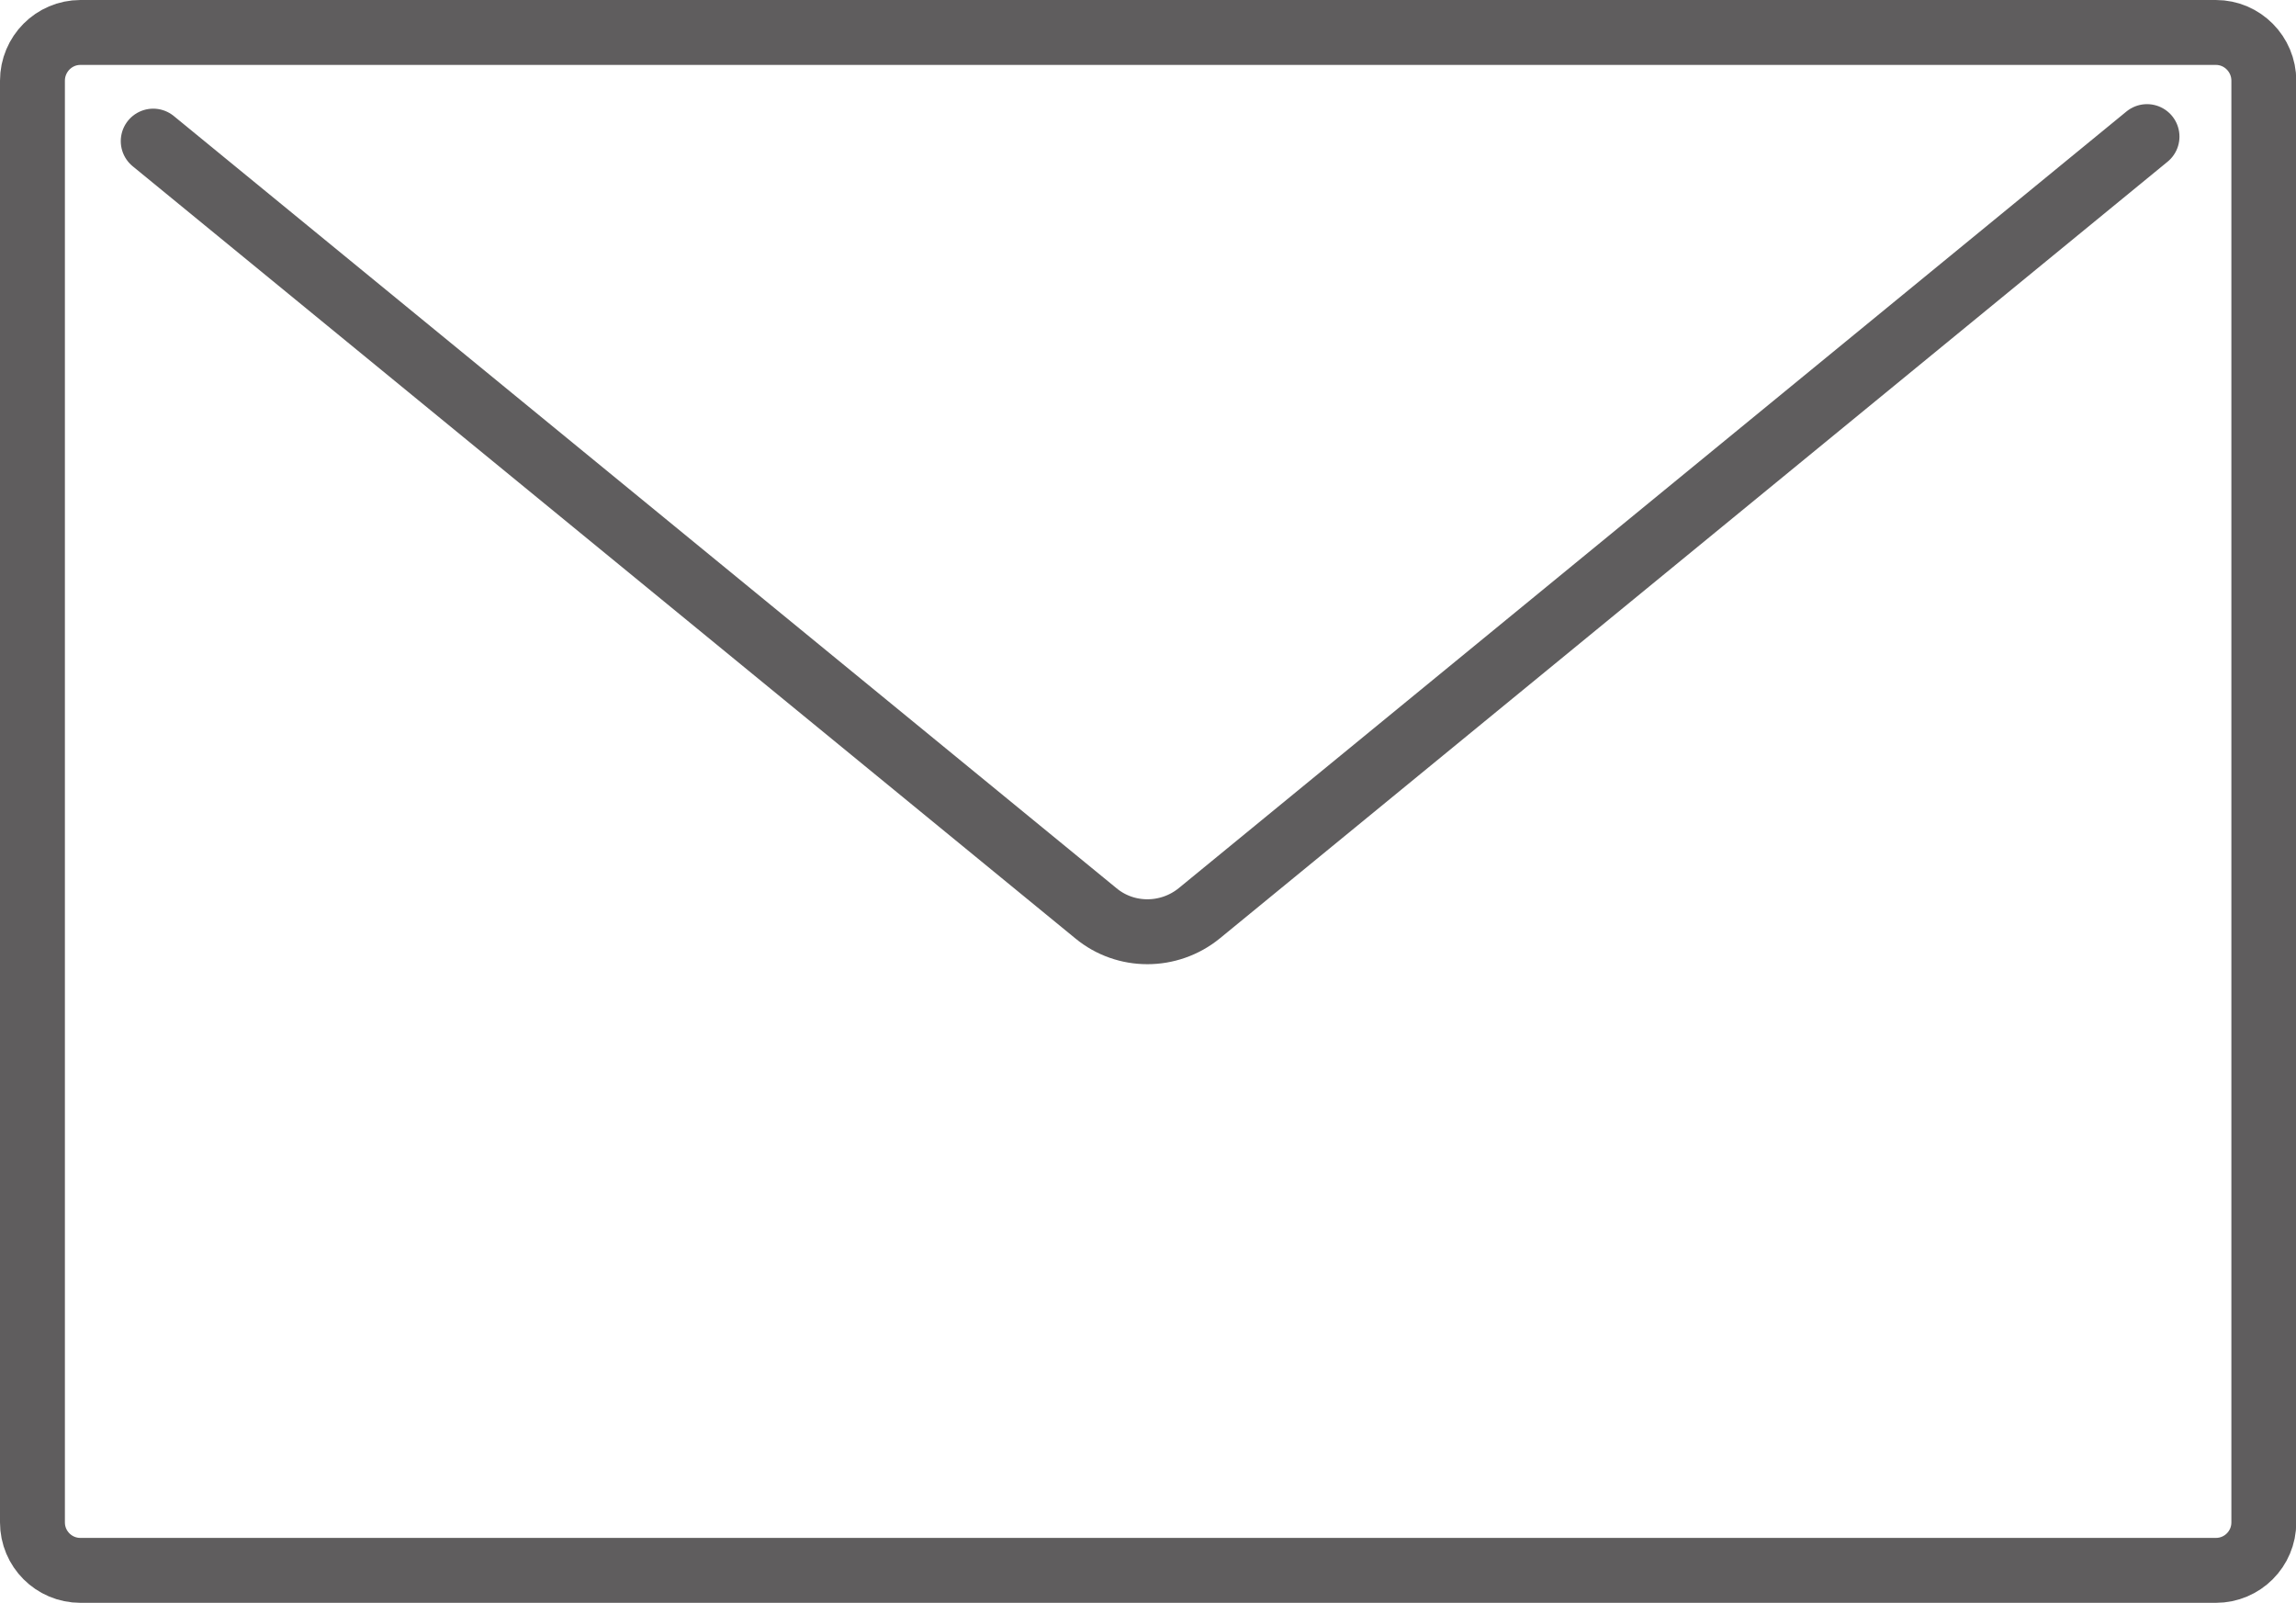
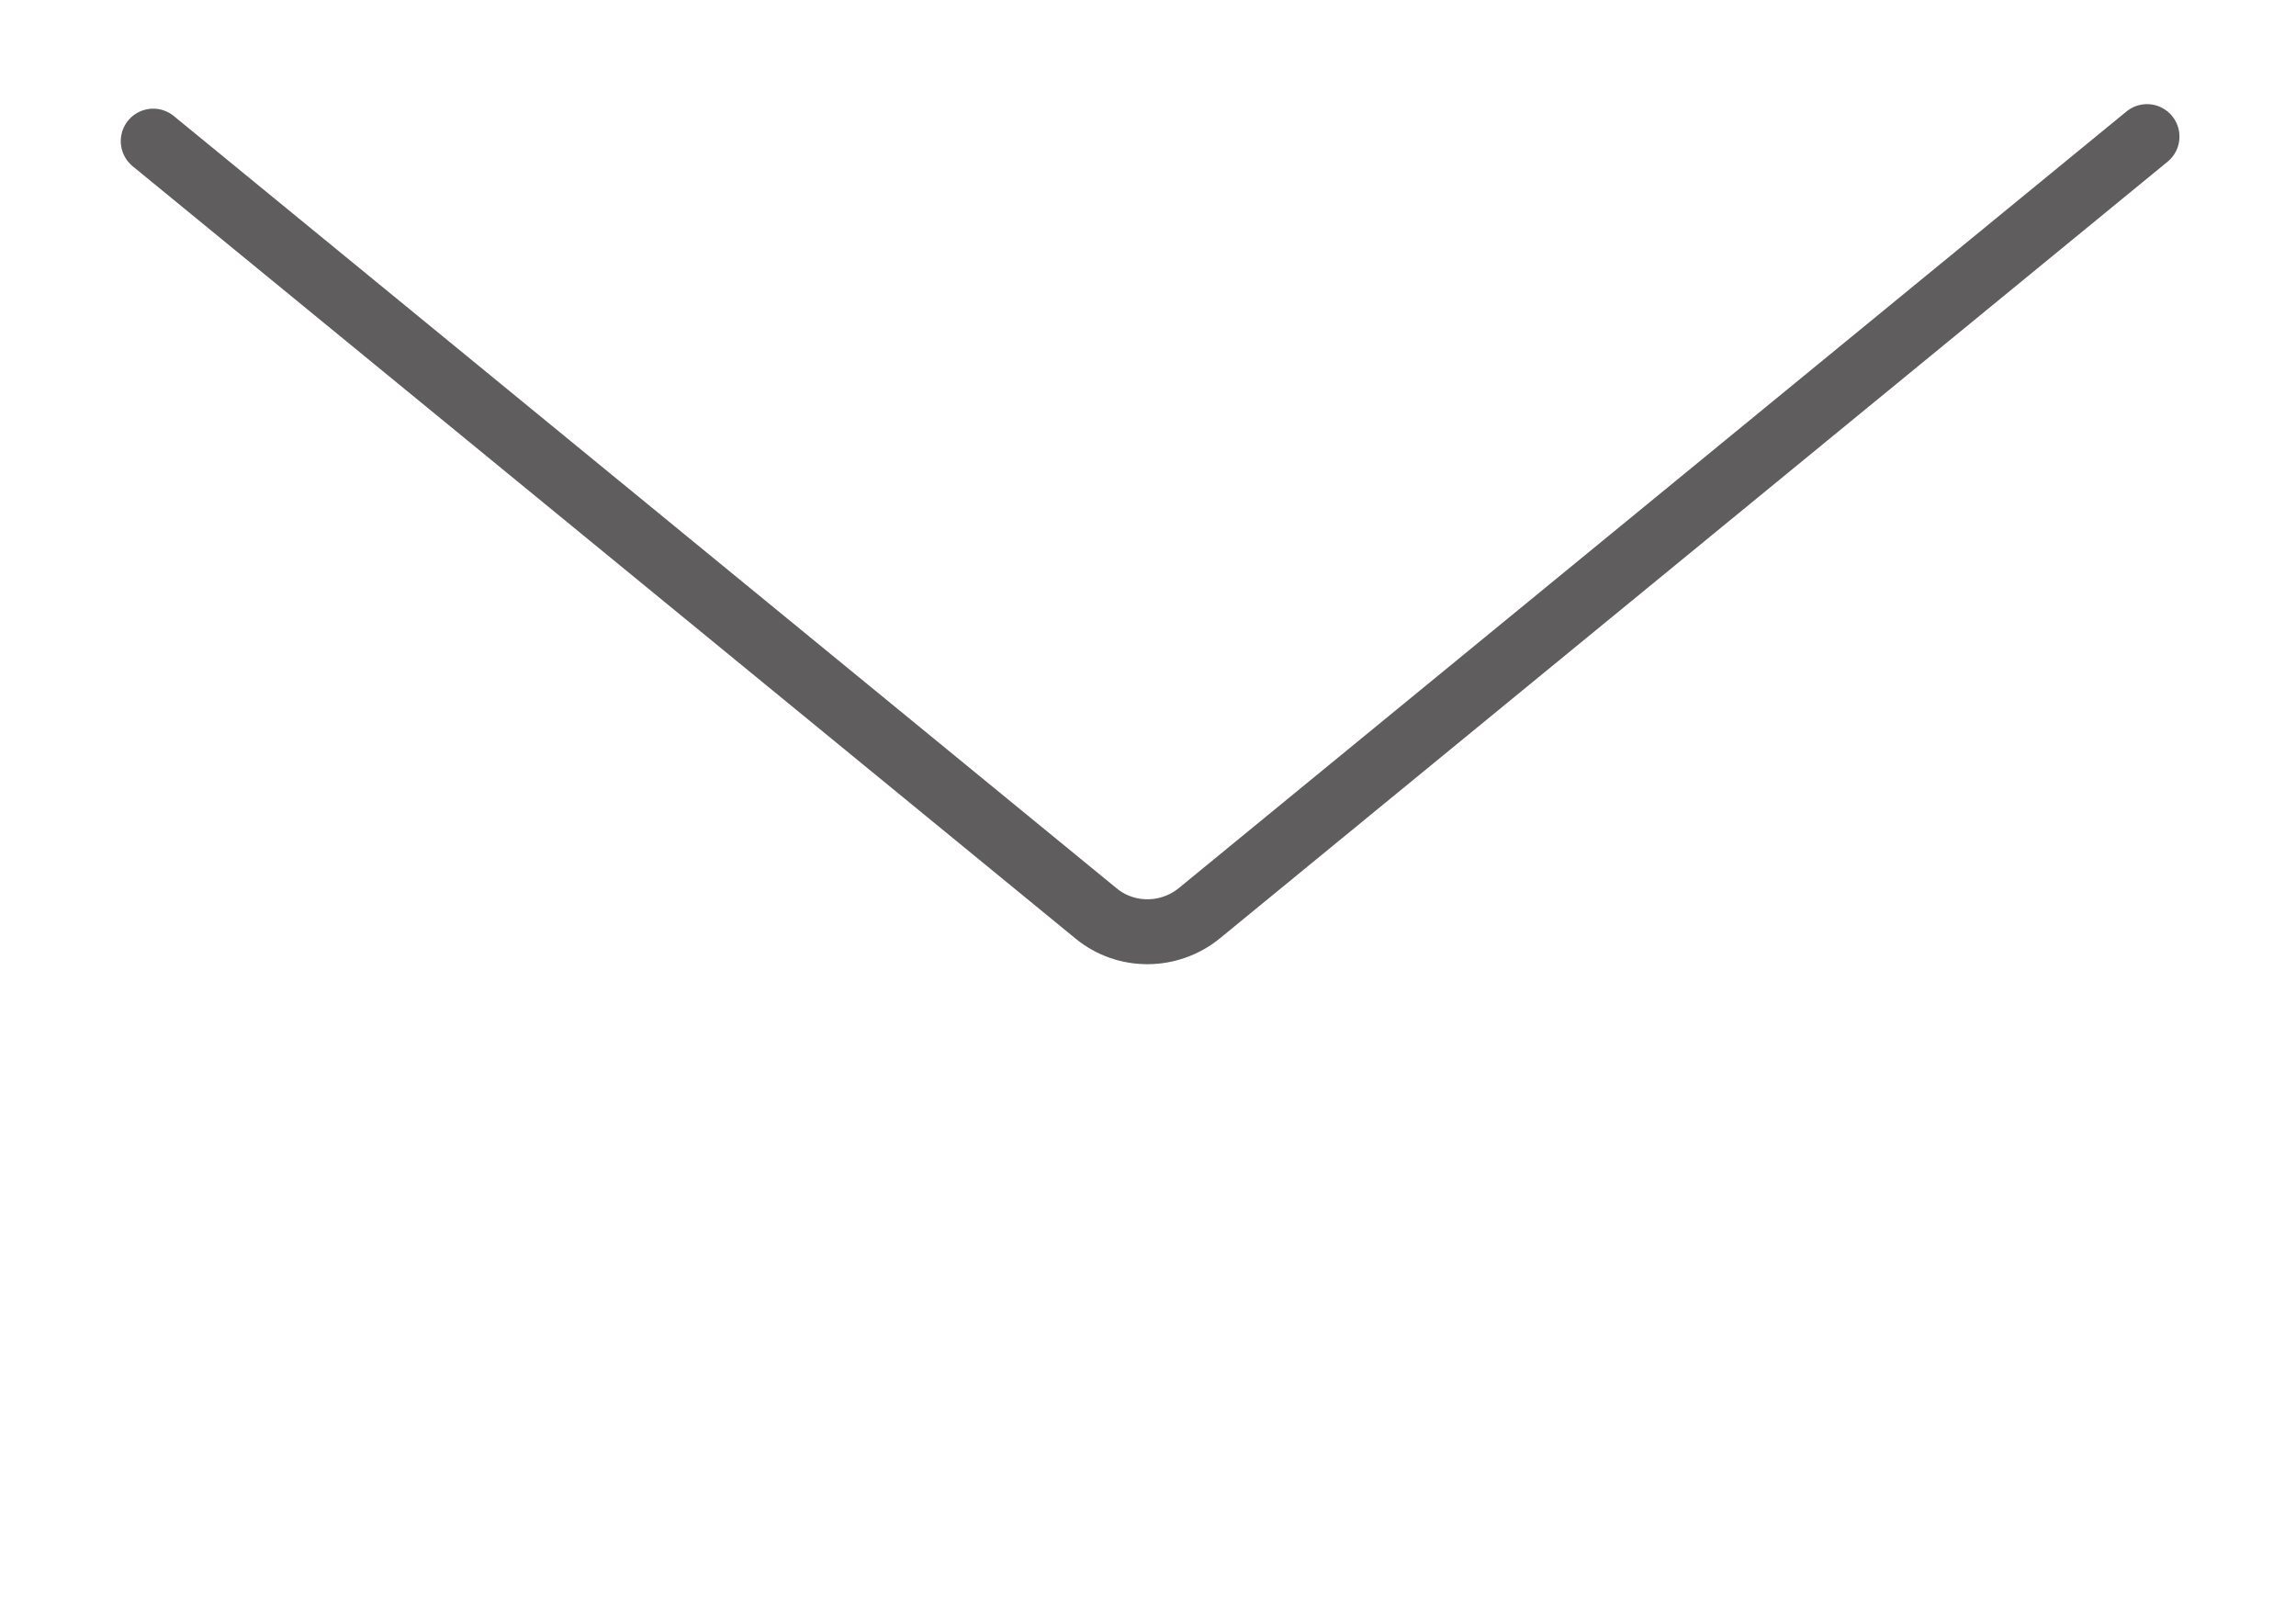
<svg xmlns="http://www.w3.org/2000/svg" id="_レイヤー_2" data-name="レイヤー 2" viewBox="0 0 81.37 56.79">
  <defs>
    <style>
      .cls-1 {
        fill: none;
        stroke: #5f5d5e;
        stroke-linecap: round;
        stroke-linejoin: round;
        stroke-width: 2.3px;
      }
    </style>
  </defs>
  <g id="_コンテンツ" data-name="コンテンツ">
    <g id="_サービスの流れ" data-name="サービスの流れ">
      <g>
-         <path class="cls-1" d="M76.09,1.15h2.44c.94,0,1.7.77,1.7,1.71v51.08c0,.94-.76,1.7-1.7,1.7H2.85c-.94,0-1.7-.76-1.7-1.7V2.86c0-.94.76-1.71,1.7-1.71h73.24Z" />
        <path class="cls-1" d="M5.43,5l33.41,27.36c1.05.87,2.59.87,3.66,0L76.09,4.84" />
      </g>
    </g>
  </g>
</svg>